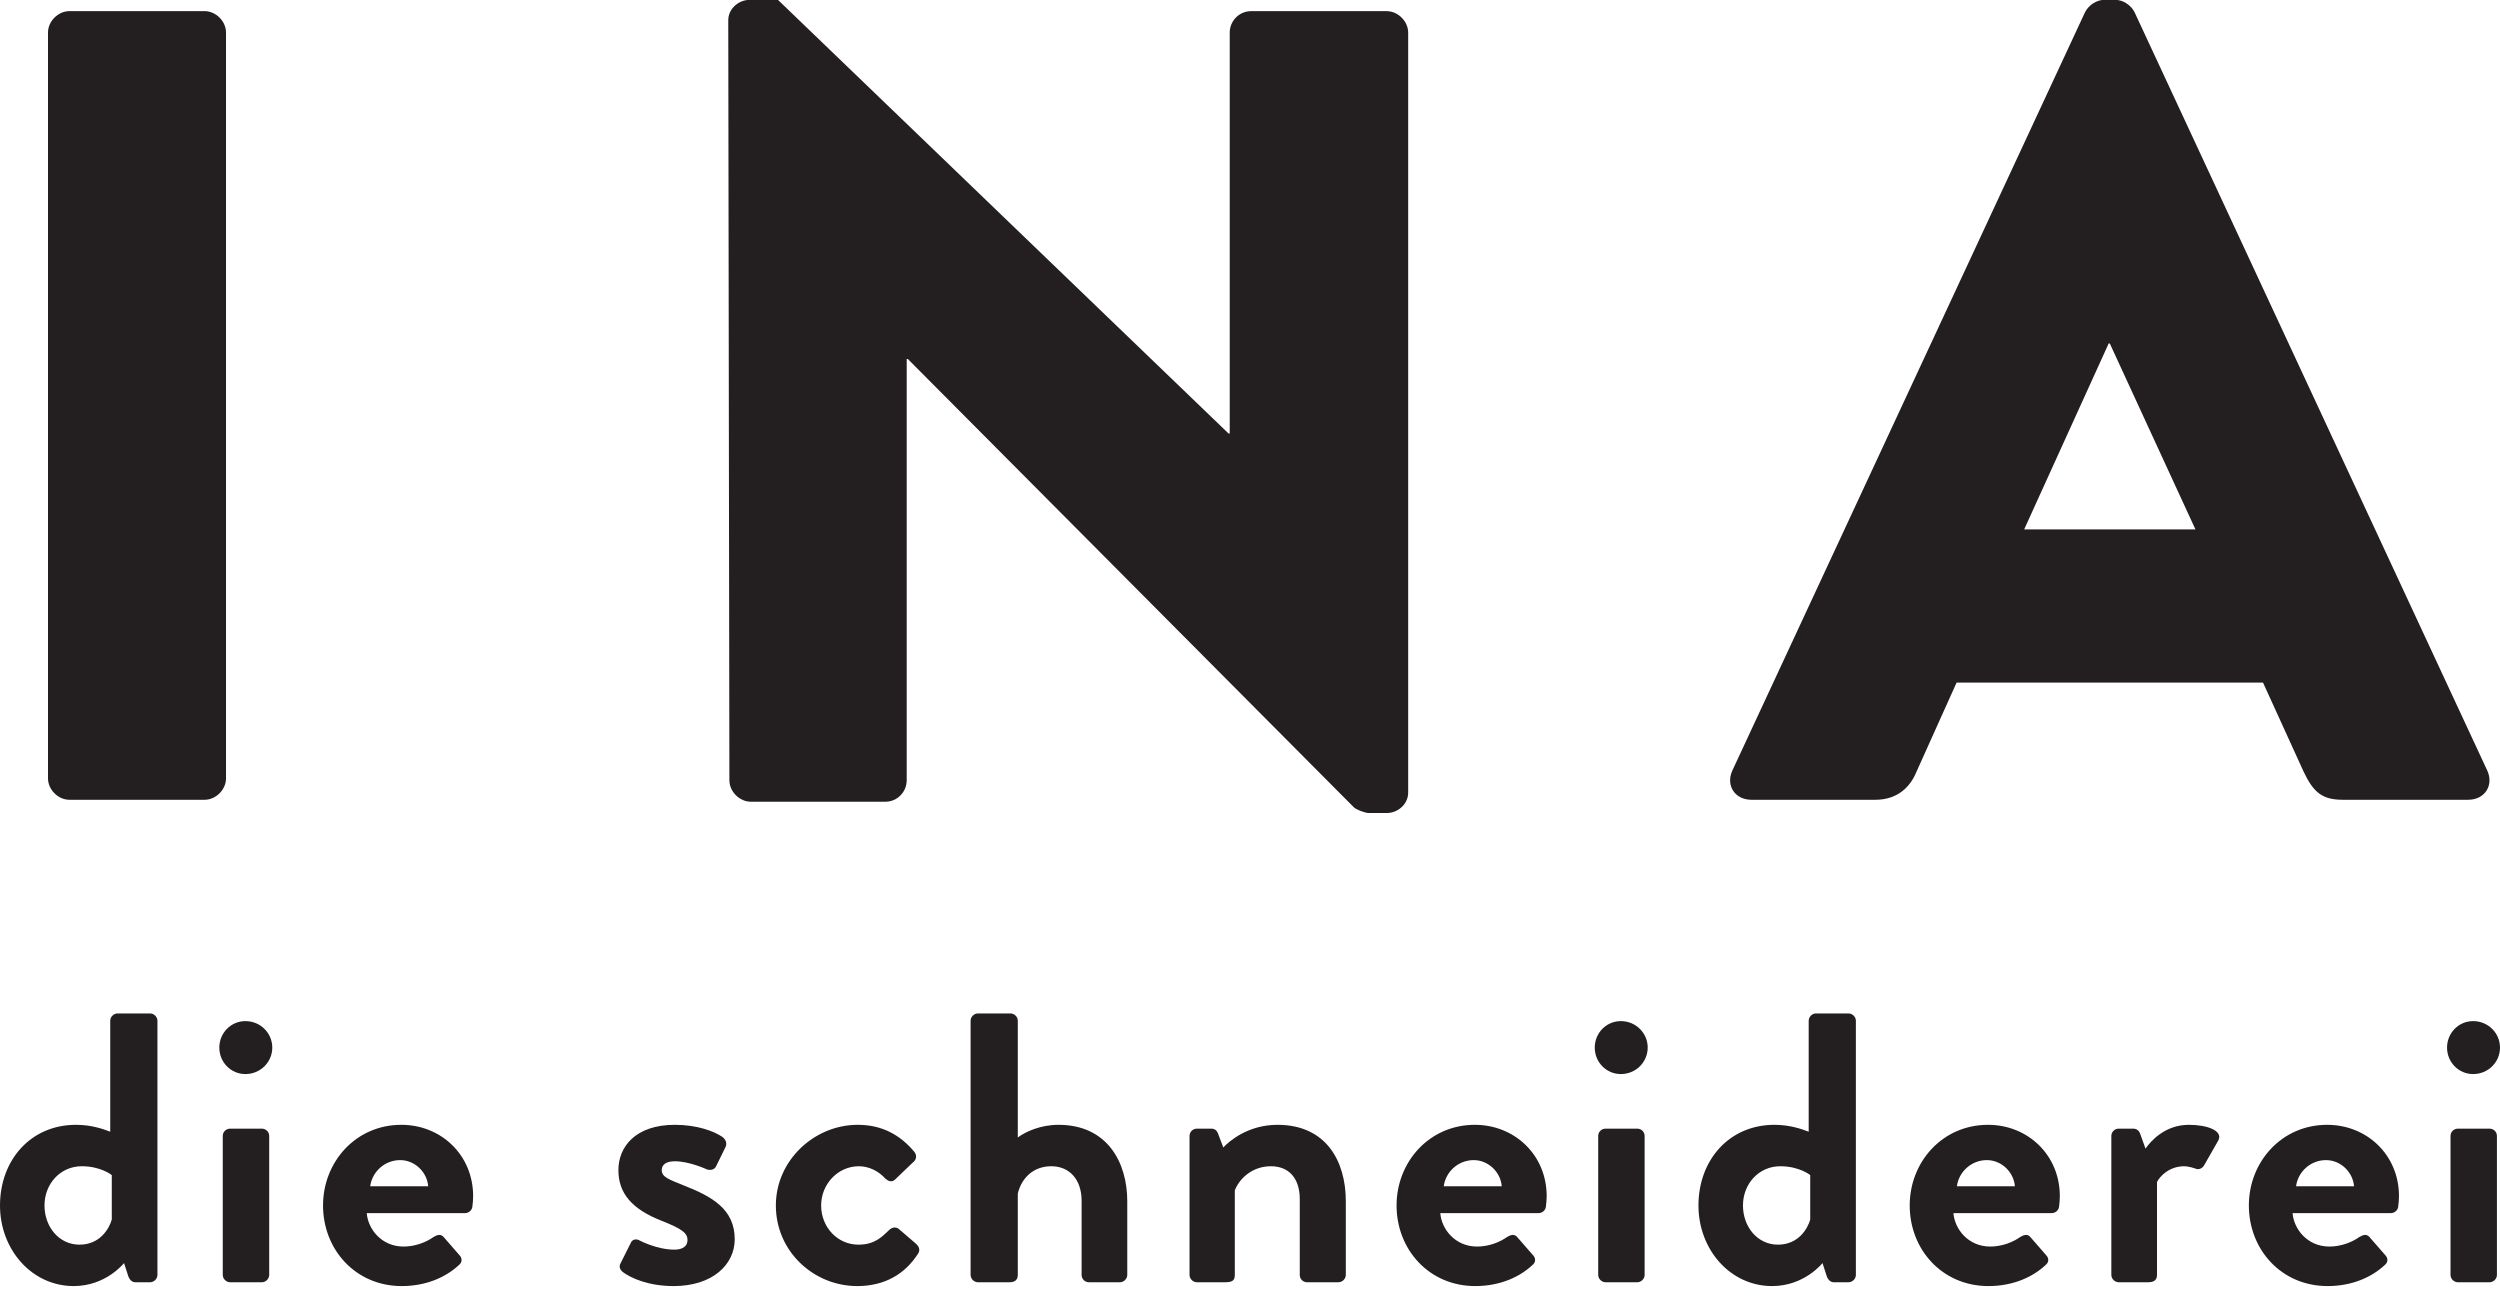
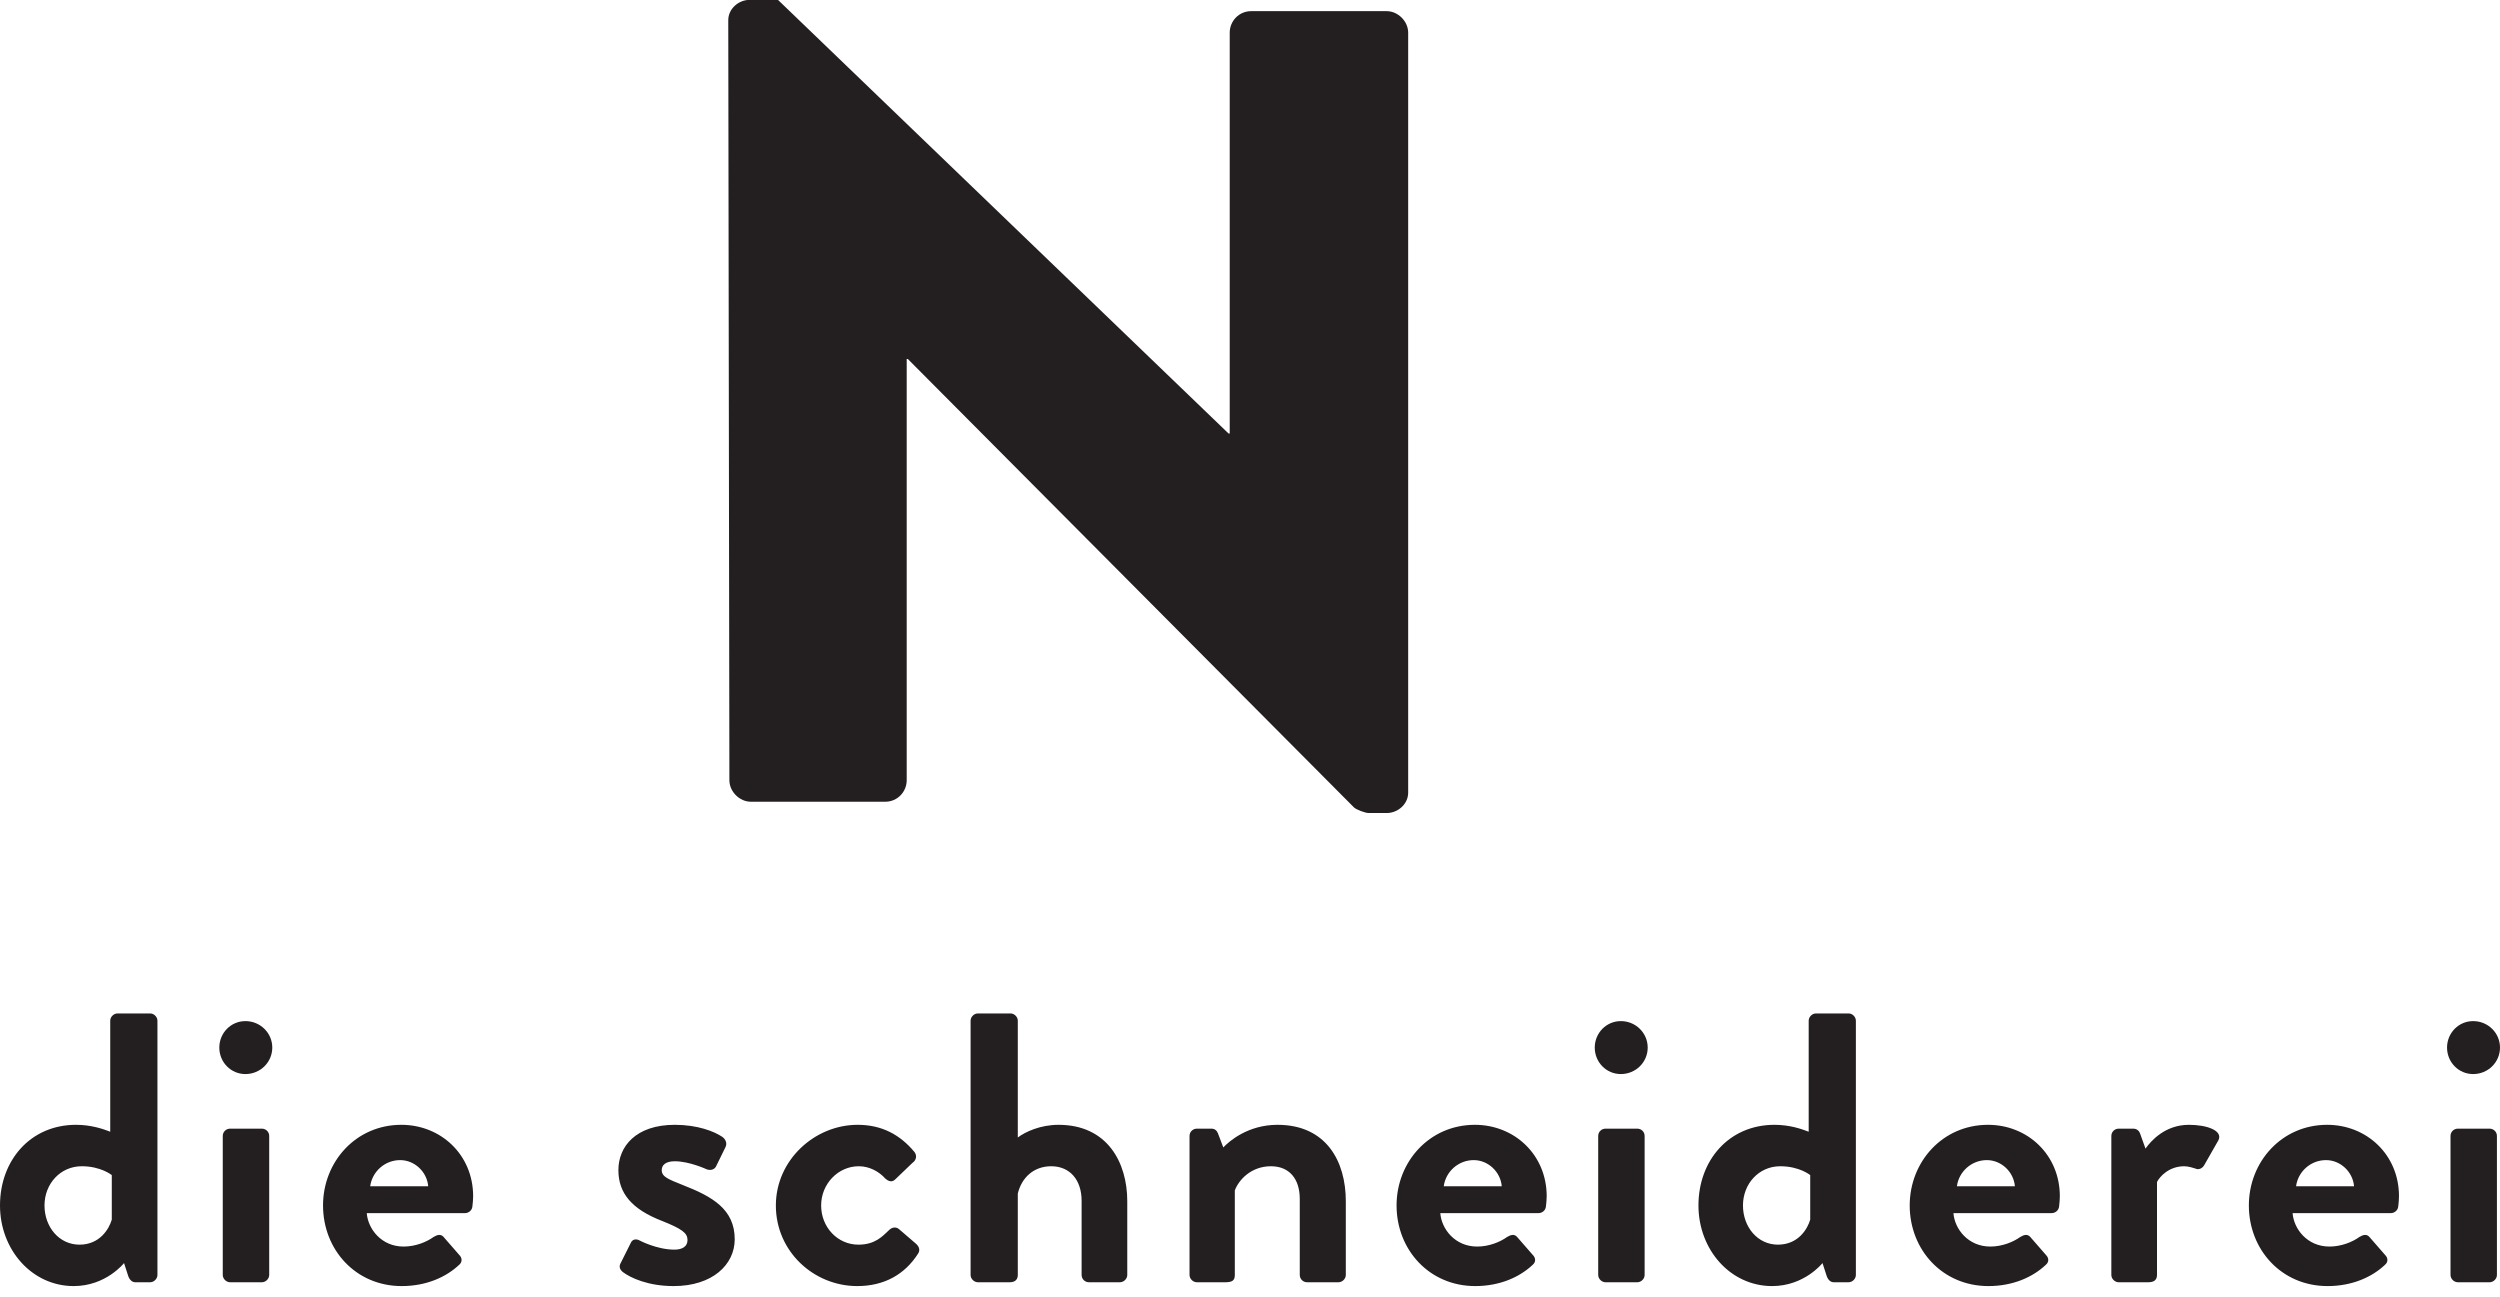
<svg xmlns="http://www.w3.org/2000/svg" width="100%" height="100%" viewBox="0 0 160 83" xml:space="preserve" style="fill-rule:evenodd;clip-rule:evenodd;stroke-linejoin:round;stroke-miterlimit:2;">
  <g>
    <path d="M0,77.149c0,2.828 2.038,5.16 4.718,5.16c2.067,0 3.221,-1.473 3.221,-1.473l0.245,0.761c0.074,0.27 0.247,0.467 0.467,0.467l0.958,-0c0.245,-0 0.467,-0.222 0.467,-0.467l-0,-16.27c-0,-0.247 -0.222,-0.467 -0.467,-0.467l-2.087,-0c-0.246,-0 -0.467,0.22 -0.467,0.467l-0,7.103c-0.443,-0.171 -1.205,-0.442 -2.19,-0.442c-2.925,0 -4.865,2.284 -4.865,5.159l0,0.002Zm2.848,-0.002c0,-1.377 1.009,-2.507 2.386,-2.507c1.23,-0 1.92,0.566 1.92,0.566l-0,2.851c-0.173,0.592 -0.764,1.601 -2.067,1.601c-1.304,-0 -2.239,-1.132 -2.239,-2.509l0,-0.002Zm12.858,-8.407c0.958,0 1.72,-0.761 1.72,-1.695c-0,-0.932 -0.762,-1.694 -1.72,-1.694c-0.933,0 -1.67,0.762 -1.67,1.694c-0,0.934 0.737,1.695 1.67,1.695m-1.449,12.857c0,0.245 0.222,0.467 0.467,0.467l2.038,-0c0.246,-0 0.467,-0.222 0.467,-0.467l0,-8.896c0,-0.271 -0.221,-0.467 -0.467,-0.467l-2.038,-0c-0.245,-0 -0.467,0.196 -0.467,0.467l0,8.896Zm6.417,-4.449c-0,2.829 2.087,5.161 5.035,5.161c1.599,0 2.852,-0.589 3.664,-1.349c0.245,-0.197 0.196,-0.467 0.024,-0.639l-1.008,-1.156c-0.173,-0.197 -0.393,-0.148 -0.639,-0c-0.442,0.32 -1.156,0.615 -1.918,0.615c-1.425,0 -2.285,-1.132 -2.359,-2.141l6.293,-0c0.221,-0 0.442,-0.172 0.466,-0.417c0.025,-0.172 0.049,-0.491 0.049,-0.663c0,-2.656 -2.065,-4.571 -4.596,-4.571c-2.924,0 -5.011,2.382 -5.011,5.16m3.019,-1.227c0.124,-0.936 0.935,-1.674 1.918,-1.674c0.934,-0 1.721,0.763 1.794,1.674l-3.712,-0Zm16.154,5.48c0.516,0.392 1.645,0.908 3.268,0.908c2.483,0 3.907,-1.374 3.907,-2.995c-0,-1.919 -1.424,-2.731 -3.316,-3.469c-0.911,-0.369 -1.355,-0.517 -1.355,-0.959c0,-0.32 0.246,-0.565 0.838,-0.565c0.936,-0 2.04,0.515 2.04,0.515c0.197,0.074 0.467,0.05 0.59,-0.171l0.614,-1.253c0.123,-0.246 0,-0.516 -0.221,-0.663c-0.516,-0.344 -1.572,-0.761 -3.023,-0.761c-2.507,0 -3.612,1.399 -3.612,2.898c-0,1.501 0.884,2.509 2.774,3.246c1.306,0.517 1.65,0.787 1.65,1.23c0,0.418 -0.344,0.615 -0.837,0.615c-1.132,-0 -2.237,-0.59 -2.237,-0.59c-0.221,-0.123 -0.466,-0.073 -0.564,0.172l-0.664,1.327c-0.097,0.196 0,0.393 0.148,0.515m9.808,-4.252c0,2.951 2.431,5.16 5.209,5.16c1.745,0 3.048,-0.761 3.883,-2.062c0.173,-0.245 0.074,-0.492 -0.171,-0.688l-1.058,-0.91c-0.196,-0.148 -0.442,-0.099 -0.614,0.074c-0.442,0.418 -0.909,0.935 -1.967,0.935c-1.327,-0 -2.384,-1.108 -2.384,-2.509c0,-1.378 1.082,-2.509 2.409,-2.509c0.689,-0 1.303,0.344 1.696,0.787c0.172,0.148 0.393,0.27 0.615,0.074l1.13,-1.083c0.246,-0.171 0.295,-0.465 0.124,-0.687c-0.935,-1.129 -2.115,-1.743 -3.638,-1.743c-2.754,0 -5.234,2.259 -5.234,5.161m12.463,4.448c-0,0.245 0.221,0.467 0.467,0.467l2.038,-0c0.368,-0 0.516,-0.197 0.516,-0.467l-0,-5.211c0.246,-1.009 1.008,-1.746 2.14,-1.746c1.181,-0 1.944,0.86 1.944,2.212l-0,4.745c-0,0.245 0.196,0.467 0.466,0.467l1.989,-0c0.246,-0 0.467,-0.222 0.467,-0.467l-0,-4.721c-0,-2.482 -1.277,-4.888 -4.399,-4.888c-1.156,0 -2.116,0.442 -2.607,0.81l-0,-7.471c-0,-0.247 -0.221,-0.467 -0.467,-0.467l-2.087,-0c-0.246,-0 -0.467,0.22 -0.467,0.467l-0,16.27Zm14.012,-0c-0,0.245 0.221,0.467 0.467,0.467l1.816,-0c0.467,-0 0.615,-0.123 0.615,-0.467l-0,-5.409c0.245,-0.663 1.032,-1.548 2.312,-1.548c1.18,-0 1.845,0.811 1.845,2.09l-0,4.867c-0,0.245 0.196,0.467 0.467,0.467l2.013,-0c0.246,-0 0.467,-0.222 0.467,-0.467l-0,-4.721c-0,-2.555 -1.252,-4.888 -4.374,-4.888c-1.894,0 -3.098,1.056 -3.467,1.449l-0.344,-0.909c-0.073,-0.172 -0.196,-0.294 -0.417,-0.294l-0.933,-0c-0.246,-0 -0.467,0.196 -0.467,0.467l-0,8.896Zm13.25,-4.449c-0,2.829 2.087,5.161 5.035,5.161c1.599,0 2.853,-0.589 3.664,-1.349c0.245,-0.197 0.196,-0.467 0.024,-0.639l-1.008,-1.156c-0.172,-0.197 -0.393,-0.148 -0.639,-0c-0.442,0.32 -1.156,0.615 -1.917,0.615c-1.426,0 -2.286,-1.132 -2.36,-2.141l6.293,-0c0.221,-0 0.443,-0.172 0.466,-0.417c0.025,-0.172 0.05,-0.491 0.05,-0.663c0,-2.656 -2.065,-4.571 -4.596,-4.571c-2.925,0 -5.012,2.382 -5.012,5.16m3.02,-1.227c0.123,-0.936 0.934,-1.674 1.918,-1.674c0.933,-0 1.721,0.763 1.794,1.674l-3.712,-0Zm11.334,-7.181c0.957,0 1.719,-0.761 1.719,-1.695c-0,-0.932 -0.762,-1.694 -1.719,-1.694c-0.933,0 -1.67,0.762 -1.67,1.694c-0,0.934 0.737,1.695 1.67,1.695m-1.449,12.857c0,0.245 0.221,0.467 0.466,0.467l2.039,-0c0.246,-0 0.466,-0.222 0.466,-0.467l0,-8.896c0,-0.271 -0.22,-0.467 -0.466,-0.467l-2.039,-0c-0.245,-0 -0.466,0.196 -0.466,0.467l0,8.896Zm6.416,-4.448c-0,2.828 2.038,5.16 4.718,5.16c2.066,0 3.221,-1.473 3.221,-1.473l0.246,0.761c0.074,0.27 0.245,0.467 0.466,0.467l0.958,-0c0.246,-0 0.466,-0.222 0.466,-0.467l0,-16.27c0,-0.247 -0.22,-0.467 -0.466,-0.467l-2.088,-0c-0.245,-0 -0.466,0.22 -0.466,0.467l-0,7.103c-0.442,-0.171 -1.206,-0.442 -2.189,-0.442c-2.926,0 -4.866,2.284 -4.866,5.159l-0,0.002Zm2.849,-0.002c-0,-1.377 1.008,-2.507 2.386,-2.507c1.23,-0 1.918,0.566 1.918,0.566l0,2.851c-0.172,0.592 -0.762,1.601 -2.066,1.601c-1.303,-0 -2.238,-1.132 -2.238,-2.509l-0,-0.002Zm10.671,0.001c-0,2.829 2.087,5.161 5.037,5.161c1.597,0 2.851,-0.589 3.662,-1.349c0.246,-0.197 0.196,-0.467 0.025,-0.639l-1.008,-1.156c-0.172,-0.197 -0.394,-0.148 -0.639,-0c-0.443,0.32 -1.156,0.615 -1.918,0.615c-1.425,0 -2.286,-1.132 -2.36,-2.141l6.293,-0c0.221,-0 0.443,-0.172 0.468,-0.417c0.024,-0.172 0.048,-0.491 0.048,-0.663c0,-2.656 -2.064,-4.571 -4.596,-4.571c-2.925,0 -5.012,2.382 -5.012,5.16m3.021,-1.227c0.122,-0.936 0.933,-1.674 1.917,-1.674c0.934,-0 1.721,0.763 1.794,1.674l-3.711,-0Zm9.884,5.676c0,0.245 0.222,0.467 0.467,0.467l1.891,-0c0.344,-0 0.564,-0.123 0.564,-0.467l0,-5.95c0.173,-0.344 0.763,-1.007 1.746,-1.007c0.27,-0 0.639,0.123 0.712,0.148c0.198,0.097 0.443,-0 0.566,-0.222l0.91,-1.596c0.295,-0.614 -0.737,-0.982 -1.893,-0.982c-1.524,0 -2.434,1.032 -2.777,1.523l-0.344,-0.958c-0.074,-0.197 -0.22,-0.319 -0.442,-0.319l-0.933,-0c-0.245,-0 -0.467,0.196 -0.467,0.467l0,8.896Zm8.801,-4.449c0,2.829 2.087,5.161 5.036,5.161c1.598,0 2.852,-0.589 3.663,-1.349c0.245,-0.197 0.196,-0.467 0.024,-0.639l-1.008,-1.156c-0.171,-0.197 -0.393,-0.148 -0.639,-0c-0.442,0.32 -1.155,0.615 -1.917,0.615c-1.426,0 -2.286,-1.132 -2.36,-2.141l6.293,-0c0.221,-0 0.443,-0.172 0.467,-0.417c0.025,-0.172 0.049,-0.491 0.049,-0.663c-0,-2.656 -2.064,-4.571 -4.597,-4.571c-2.924,0 -5.011,2.382 -5.011,5.16m3.021,-1.227c0.122,-0.936 0.933,-1.674 1.917,-1.674c0.934,-0 1.72,0.763 1.794,1.674l-3.711,-0Zm11.333,-7.181c0.958,0 1.719,-0.761 1.719,-1.695c0,-0.932 -0.761,-1.694 -1.719,-1.694c-0.934,0 -1.67,0.762 -1.67,1.694c0,0.934 0.736,1.695 1.67,1.695m-1.448,12.857c-0,0.245 0.22,0.467 0.466,0.467l2.038,-0c0.246,-0 0.466,-0.222 0.466,-0.467l0,-8.896c0,-0.271 -0.22,-0.467 -0.466,-0.467l-2.038,-0c-0.246,-0 -0.466,0.196 -0.466,0.467l-0,8.896Z" style="fill:#231f20;fill-rule:nonzero;" />
-     <path d="M3.072,49.817c-0,0.721 0.649,1.369 1.37,1.369l8.652,0c0.722,0 1.371,-0.648 1.371,-1.369l0,-47.735c0,-0.722 -0.649,-1.37 -1.371,-1.37l-8.652,0c-0.721,0 -1.37,0.648 -1.37,1.37l-0,47.735Zm109.026,1.369l7.931,0c1.442,0 2.235,-0.865 2.596,-1.729l2.596,-5.769l19.613,-0l2.596,5.696c0.648,1.37 1.226,1.802 2.524,1.802l8.003,0c1.082,0 1.658,-0.936 1.226,-1.874l-22.57,-48.528c-0.215,-0.433 -0.72,-0.793 -1.225,-0.793l-0.721,-0c-0.505,-0 -1.01,0.36 -1.226,0.793l-22.569,48.528c-0.433,0.938 0.143,1.874 1.226,1.874m17.449,-17.305l5.408,-11.898l0.072,0l5.481,11.898l-10.961,0Z" style="fill:#231f20;fill-rule:nonzero;" />
    <path d="M46.681,49.938c-0,0.723 0.651,1.373 1.373,1.373l8.602,-0c0.795,-0 1.373,-0.65 1.373,-1.373l-0,-26.961l0.073,-0l28.551,28.696c0.145,0.144 0.723,0.361 0.94,0.361l1.156,-0c0.723,-0 1.374,-0.578 1.374,-1.301l-0,-48.646c-0,-0.723 -0.651,-1.373 -1.374,-1.373l-8.674,-0c-0.795,-0 -1.373,0.65 -1.373,1.373l-0,25.66l-0.072,-0l-28.841,-27.756l-1.807,-0c-0.723,-0 -1.373,0.578 -1.373,1.301l0.072,48.646Z" style="fill:#231f20;fill-rule:nonzero;" />
  </g>
</svg>